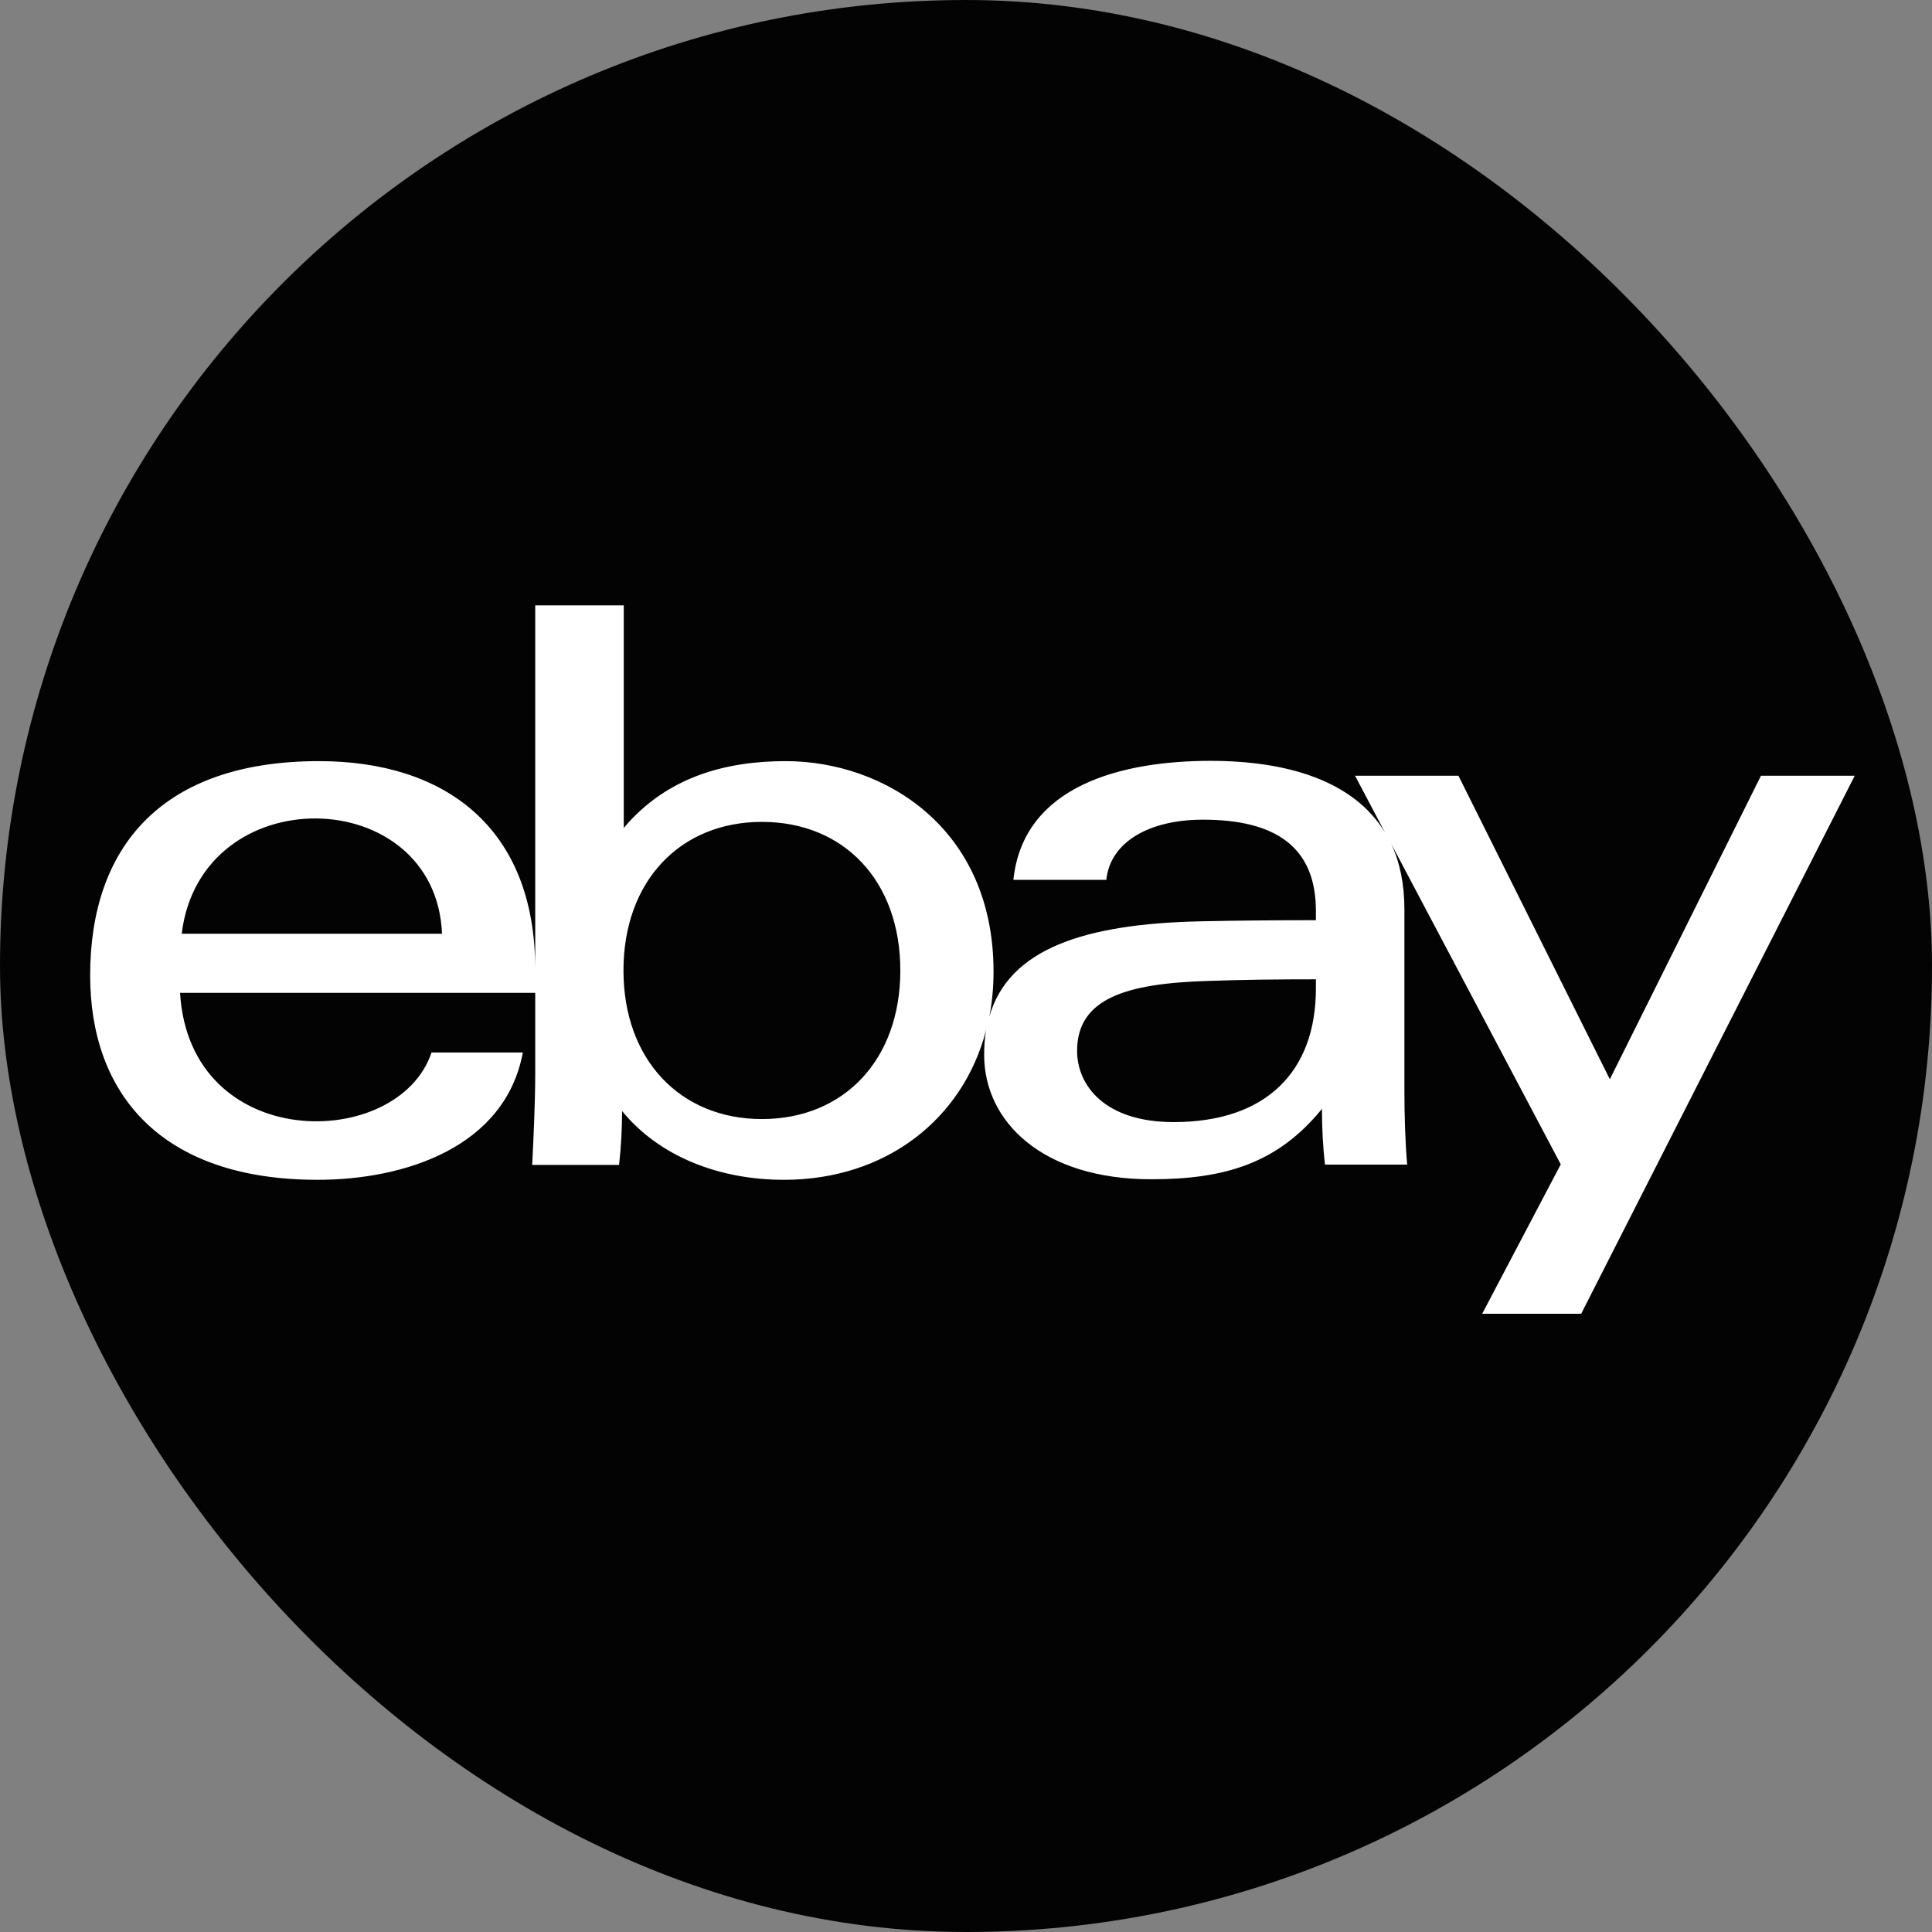
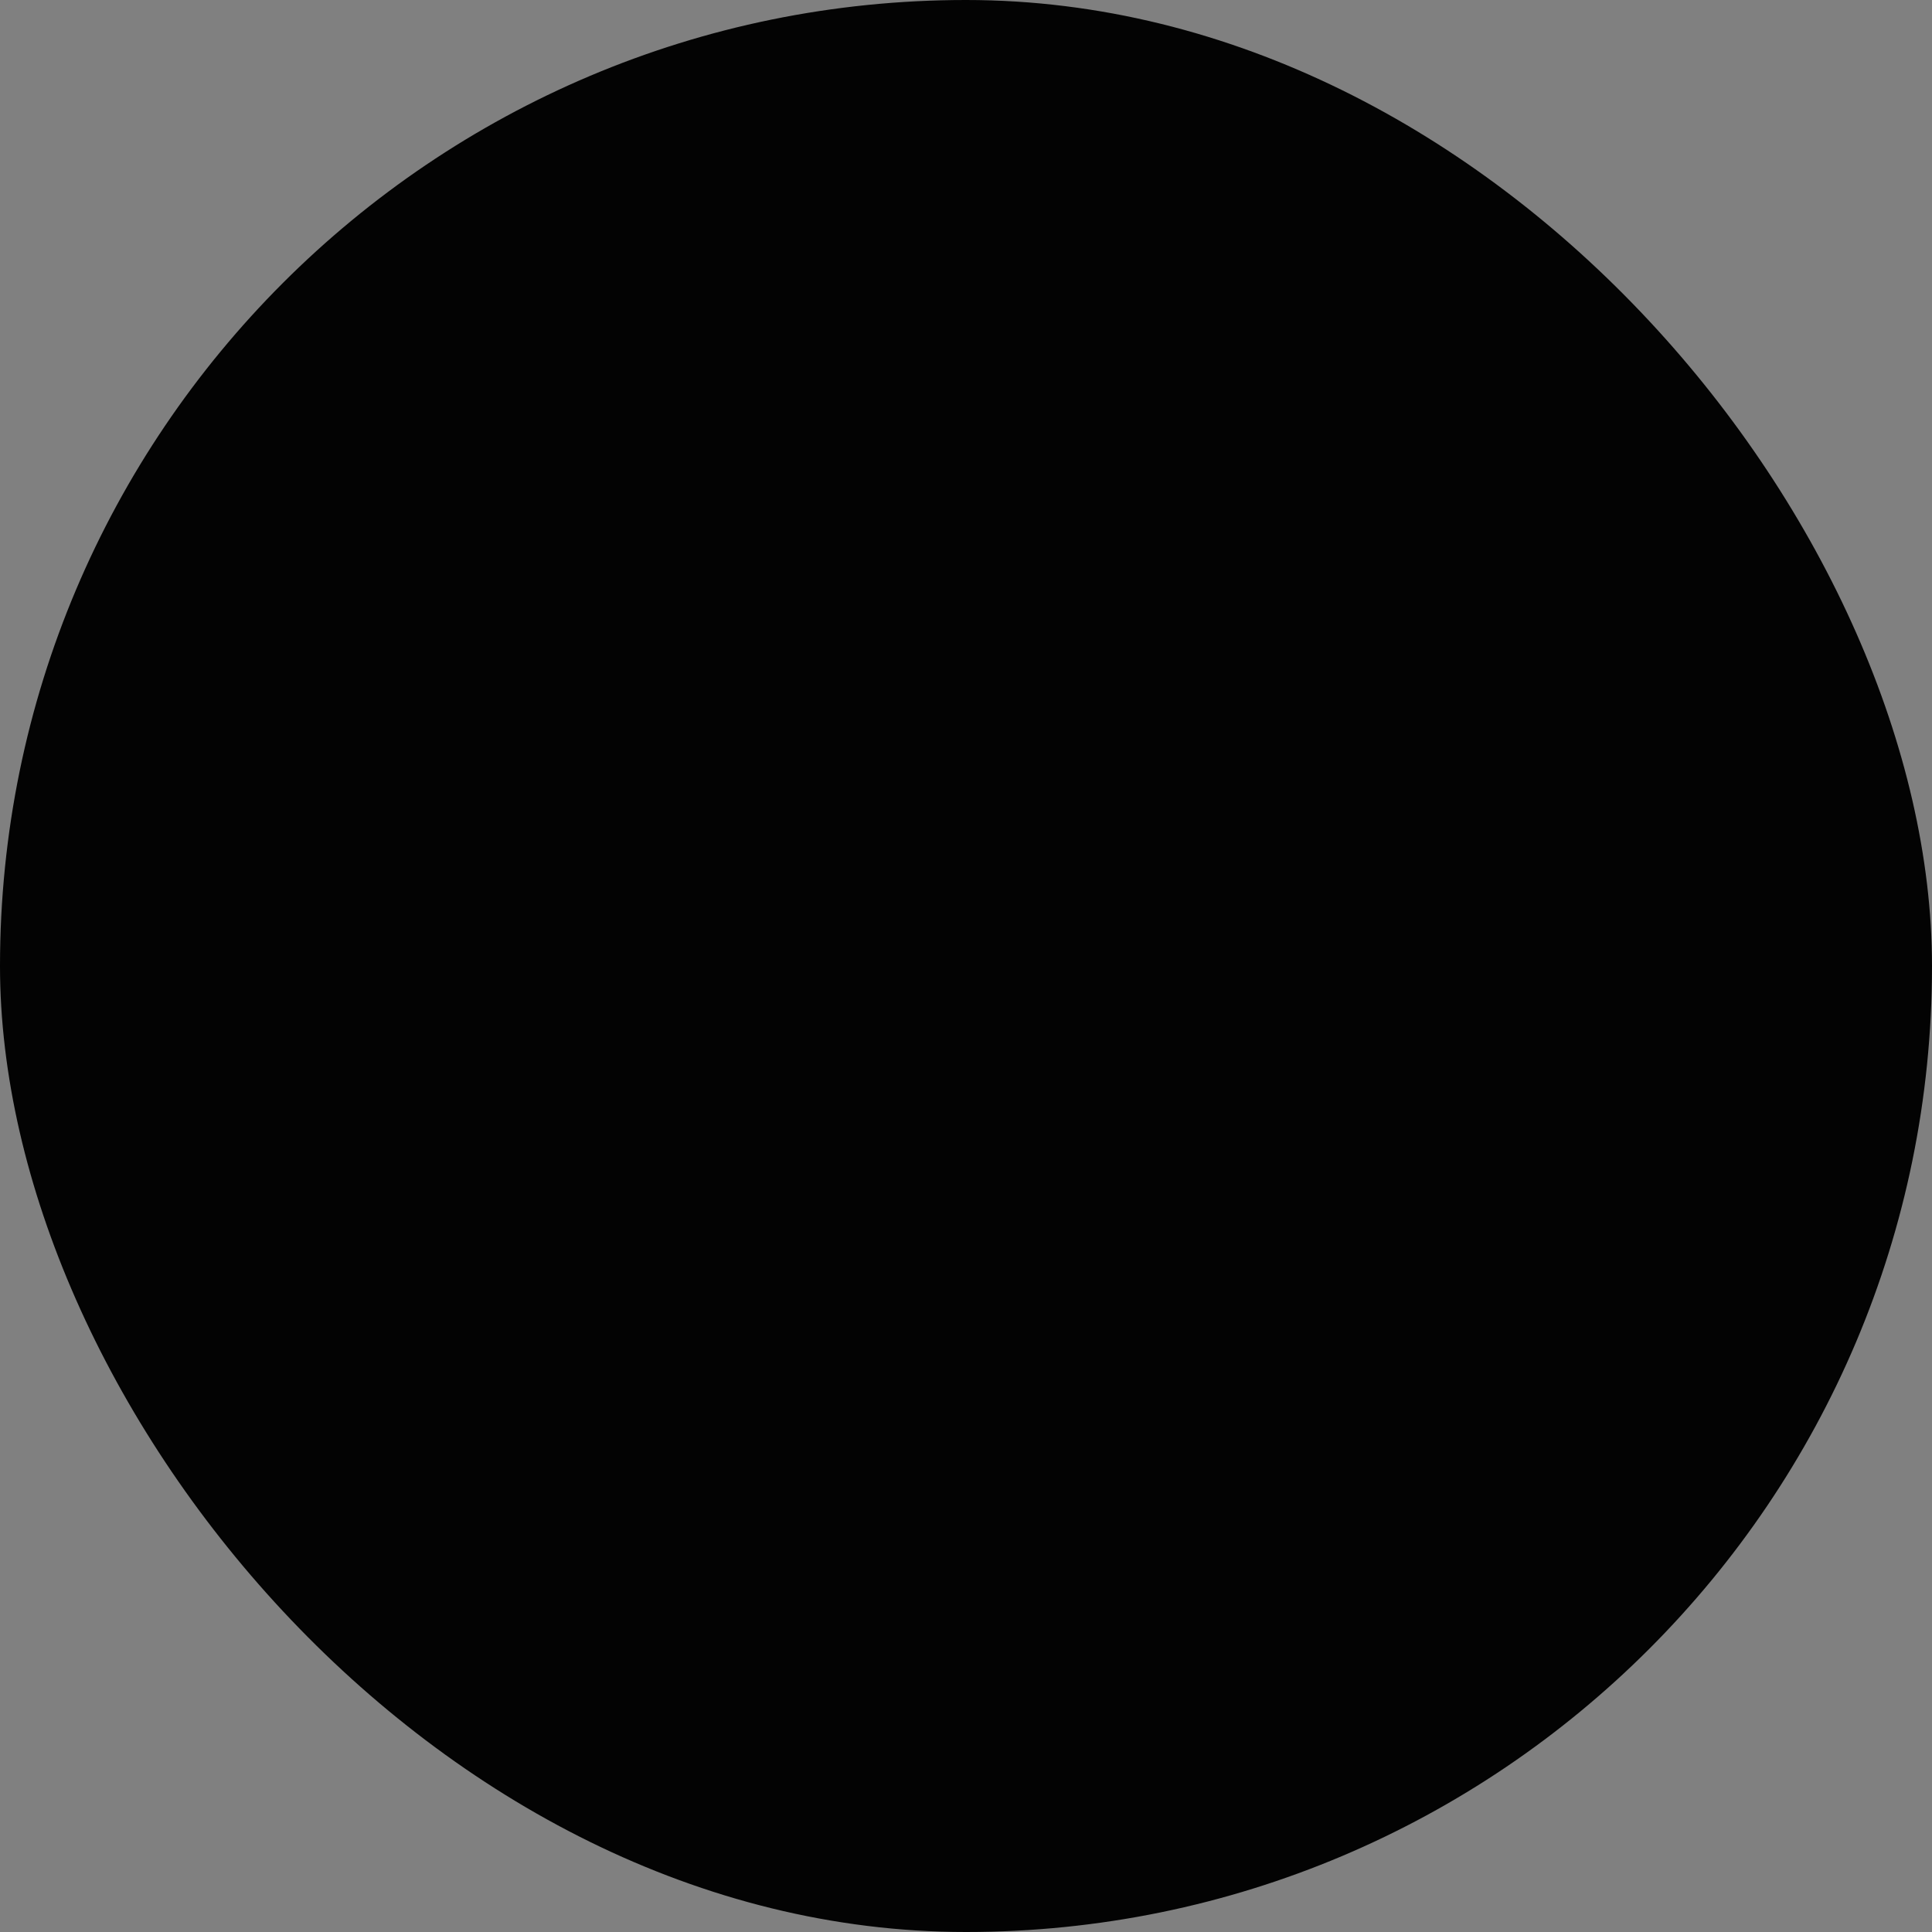
<svg xmlns="http://www.w3.org/2000/svg" width="150" height="150" viewBox="0 0 150 150" fill="none">
  <rect x="0" y="0" width="150" height="150" fill="#808080" stroke="none" />
  <rect width="150" height="150" rx="75" fill="#030303" />
-   <path d="M136.721 60.23L124.988 83.795L113.234 60.23H105.206L107.539 64.647C105.077 60.573 99.853 59.072 93.987 59.072C87.179 59.072 79.45 60.938 78.679 68.314H85.894C86.194 65.355 89.256 63.639 93.388 63.639C98.954 63.639 102.166 65.698 102.166 70.715V71.444C99.447 71.444 96.171 71.466 93.238 71.53C84.16 71.723 78.337 73.674 76.817 78.906C77.031 77.791 77.138 76.633 77.138 75.433C77.138 64.261 68.638 59.094 60.995 59.094C56.435 59.094 51.789 60.273 48.428 64.283V47H41.555V83.345C41.555 85.554 41.427 88.255 41.32 90.442H48.064C48.214 89.092 48.299 87.676 48.299 86.261C51.211 89.821 55.878 91.6 60.867 91.6C68.767 91.6 74.761 86.904 76.56 79.979C76.453 80.579 76.41 81.222 76.41 81.908C76.41 87.076 80.927 91.558 89.384 91.558C95.079 91.558 99.19 90.335 102.637 86.09C102.637 87.505 102.701 88.942 102.872 90.421H109.252C109.102 88.663 109.038 86.669 109.038 84.674V70.608C109.038 68.614 108.674 66.92 108.01 65.505L121.177 90.4L115.076 102H122.762L144 60.23H136.721ZM59.154 86.883C52.816 86.883 48.406 82.273 48.406 75.347C48.406 68.4 52.816 63.811 59.154 63.811C65.534 63.811 69.901 68.4 69.901 75.347C69.901 82.273 65.534 86.883 59.154 86.883ZM102.166 76.741C102.166 83.174 98.333 87.119 91.118 87.119C85.745 87.119 83.625 84.246 83.625 81.587C83.625 77.491 87.5 76.355 93.73 76.162C96.535 76.055 99.639 76.033 102.166 76.033V76.741ZM13.979 77.084H41.555V75.261C41.555 64.175 34.468 59.094 24.77 59.094C12.609 59.094 7 65.698 7 75.733C7 84.846 12.417 91.6 24.663 91.6C31.386 91.6 39.221 89.092 40.592 81.715H33.505C30.936 89.392 14.729 89.585 13.979 77.084ZM34.319 72.495H14.108C15.585 60.359 33.826 60.766 34.319 72.495Z" fill="white" />
</svg>